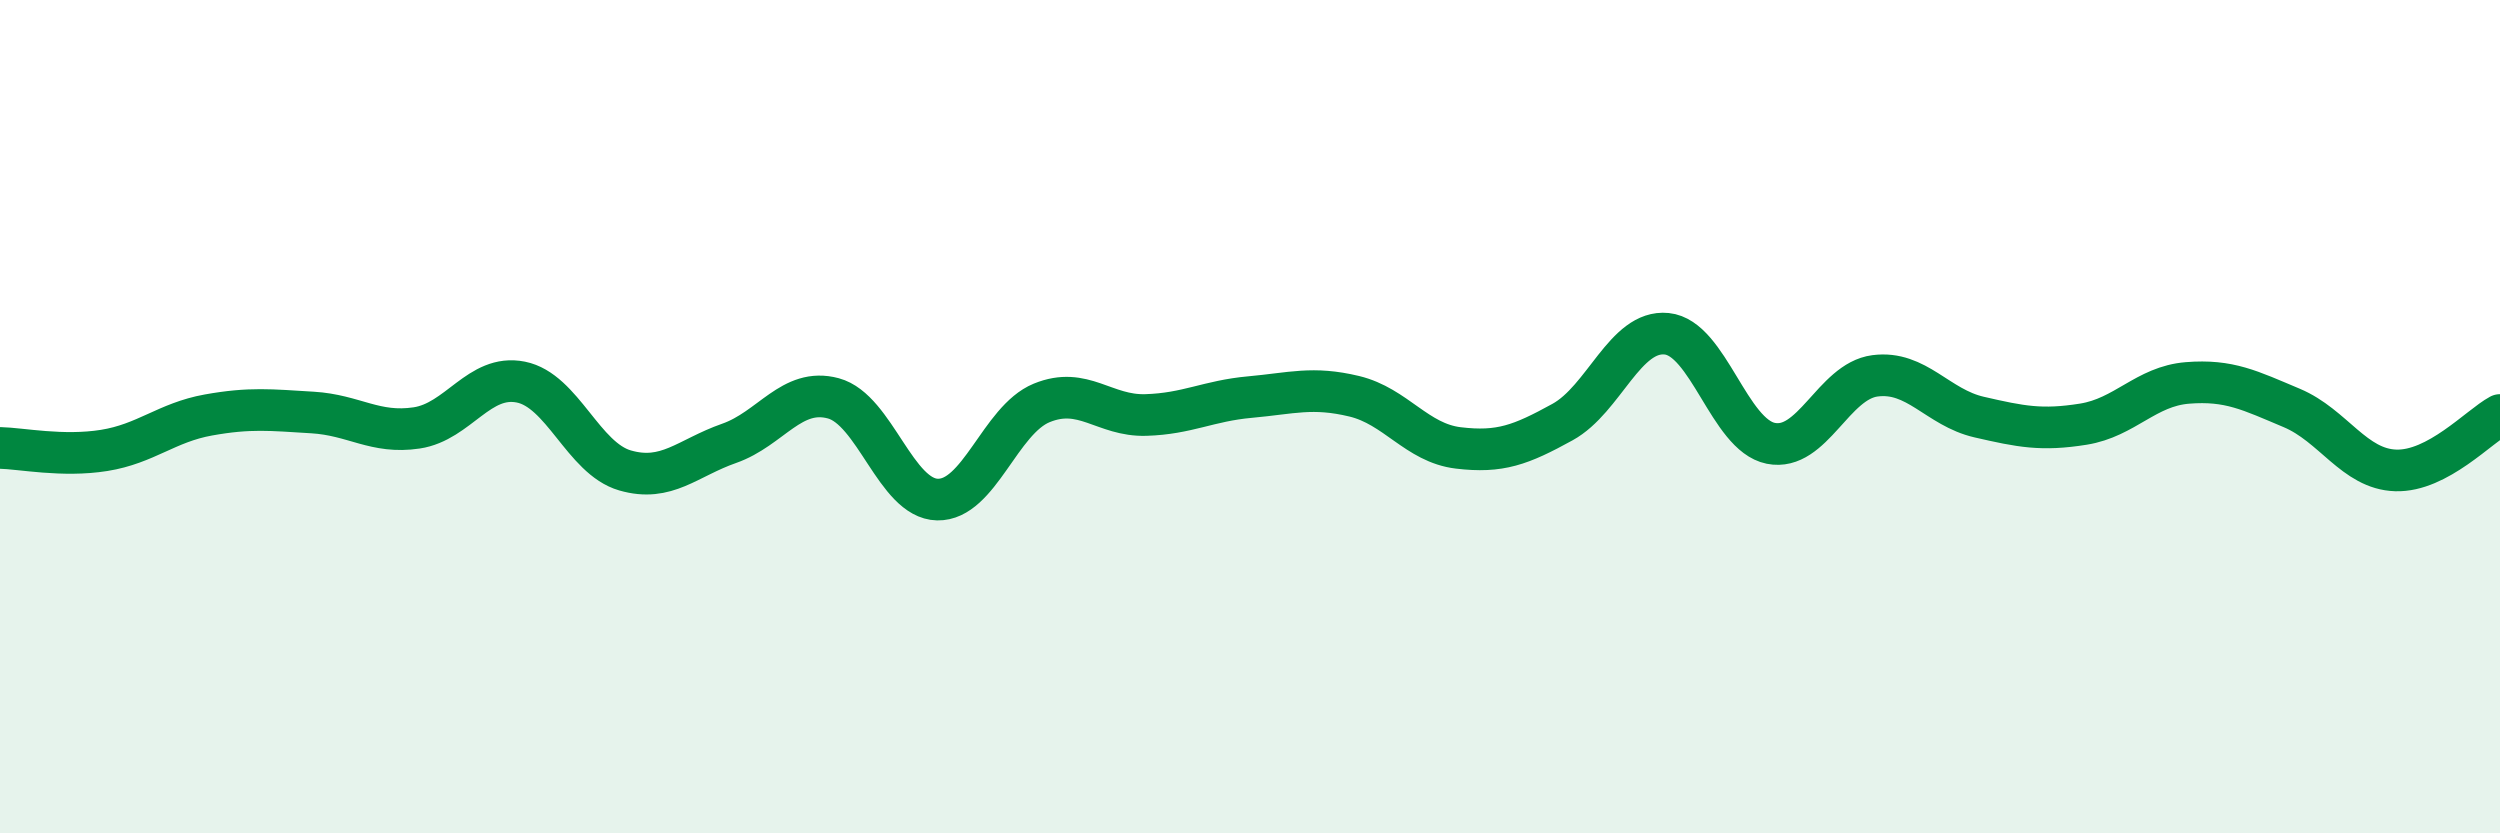
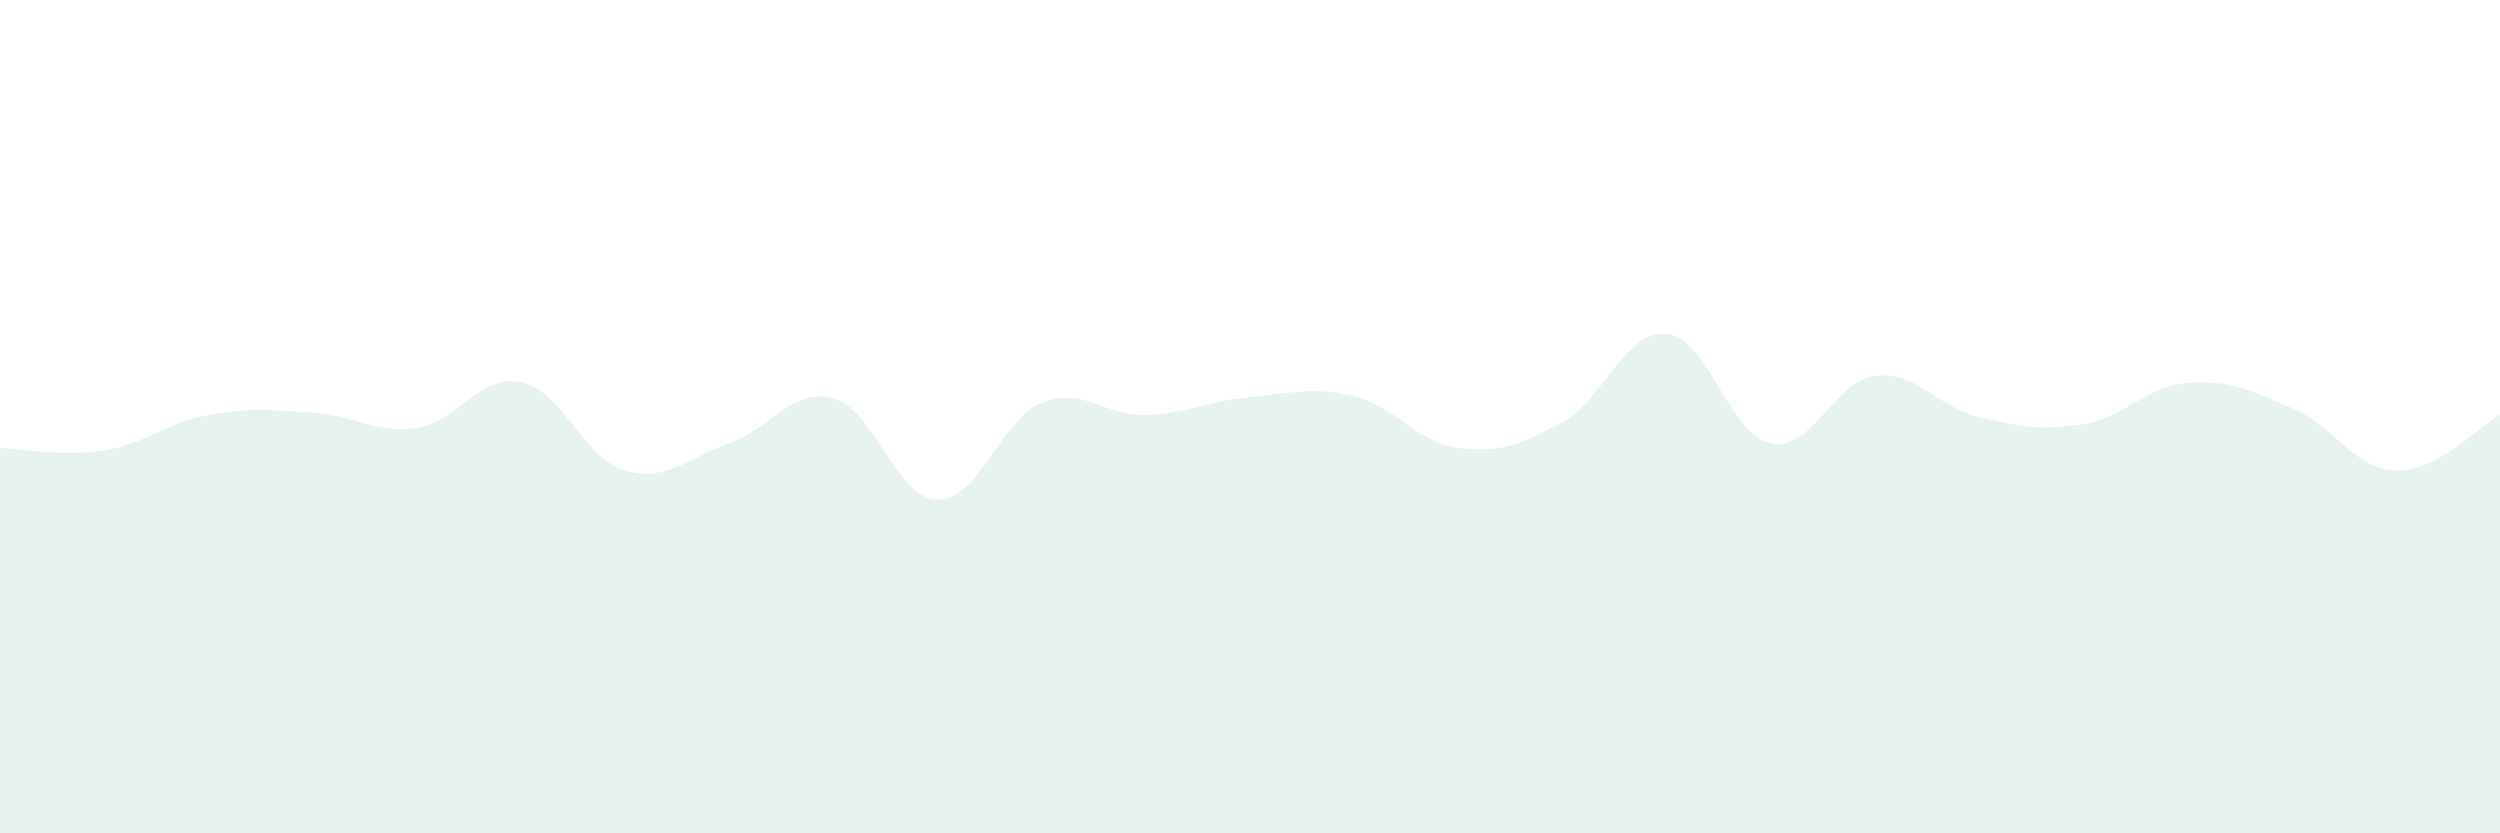
<svg xmlns="http://www.w3.org/2000/svg" width="60" height="20" viewBox="0 0 60 20">
  <path d="M 0,10.75 C 0.5,10.76 1.5,10.97 2.5,10.81 C 3.5,10.65 4,10.14 5,9.96 C 6,9.78 6.5,9.84 7.5,9.9 C 8.5,9.96 9,10.42 10,10.27 C 11,10.12 11.5,8.97 12.5,9.17 C 13.5,9.37 14,11 15,11.29 C 16,11.58 16.5,10.99 17.5,10.64 C 18.5,10.29 19,9.29 20,9.56 C 21,9.83 21.5,11.97 22.5,11.99 C 23.5,12.01 24,10.08 25,9.67 C 26,9.26 26.5,9.99 27.5,9.96 C 28.5,9.93 29,9.62 30,9.53 C 31,9.44 31.5,9.27 32.5,9.51 C 33.5,9.75 34,10.63 35,10.75 C 36,10.87 36.5,10.68 37.5,10.13 C 38.5,9.58 39,7.91 40,8.01 C 41,8.11 41.5,10.44 42.5,10.64 C 43.5,10.84 44,9.15 45,9.02 C 46,8.89 46.5,9.78 47.5,10.01 C 48.5,10.24 49,10.34 50,10.18 C 51,10.02 51.5,9.27 52.5,9.19 C 53.5,9.11 54,9.37 55,9.79 C 56,10.21 56.5,11.26 57.5,11.29 C 58.5,11.32 59.5,10.23 60,9.96L60 20L0 20Z" fill="#008740" opacity="0.1" stroke-linecap="round" stroke-linejoin="round" />
-   <path d="M 0,10.75 C 0.5,10.76 1.5,10.97 2.5,10.81 C 3.5,10.65 4,10.14 5,9.96 C 6,9.78 6.5,9.84 7.5,9.9 C 8.5,9.96 9,10.42 10,10.27 C 11,10.12 11.5,8.97 12.5,9.17 C 13.5,9.37 14,11 15,11.29 C 16,11.58 16.5,10.99 17.5,10.64 C 18.5,10.29 19,9.29 20,9.56 C 21,9.83 21.5,11.97 22.5,11.99 C 23.5,12.01 24,10.08 25,9.67 C 26,9.26 26.5,9.99 27.5,9.96 C 28.5,9.93 29,9.62 30,9.53 C 31,9.44 31.5,9.27 32.5,9.51 C 33.5,9.75 34,10.63 35,10.75 C 36,10.87 36.5,10.68 37.5,10.13 C 38.5,9.58 39,7.91 40,8.01 C 41,8.11 41.5,10.44 42.5,10.64 C 43.5,10.84 44,9.15 45,9.02 C 46,8.89 46.5,9.78 47.5,10.01 C 48.5,10.24 49,10.34 50,10.18 C 51,10.02 51.5,9.27 52.5,9.19 C 53.5,9.11 54,9.37 55,9.79 C 56,10.21 56.5,11.26 57.5,11.29 C 58.5,11.32 59.5,10.23 60,9.96" stroke="#008740" stroke-width="1" fill="none" stroke-linecap="round" stroke-linejoin="round" />
</svg>